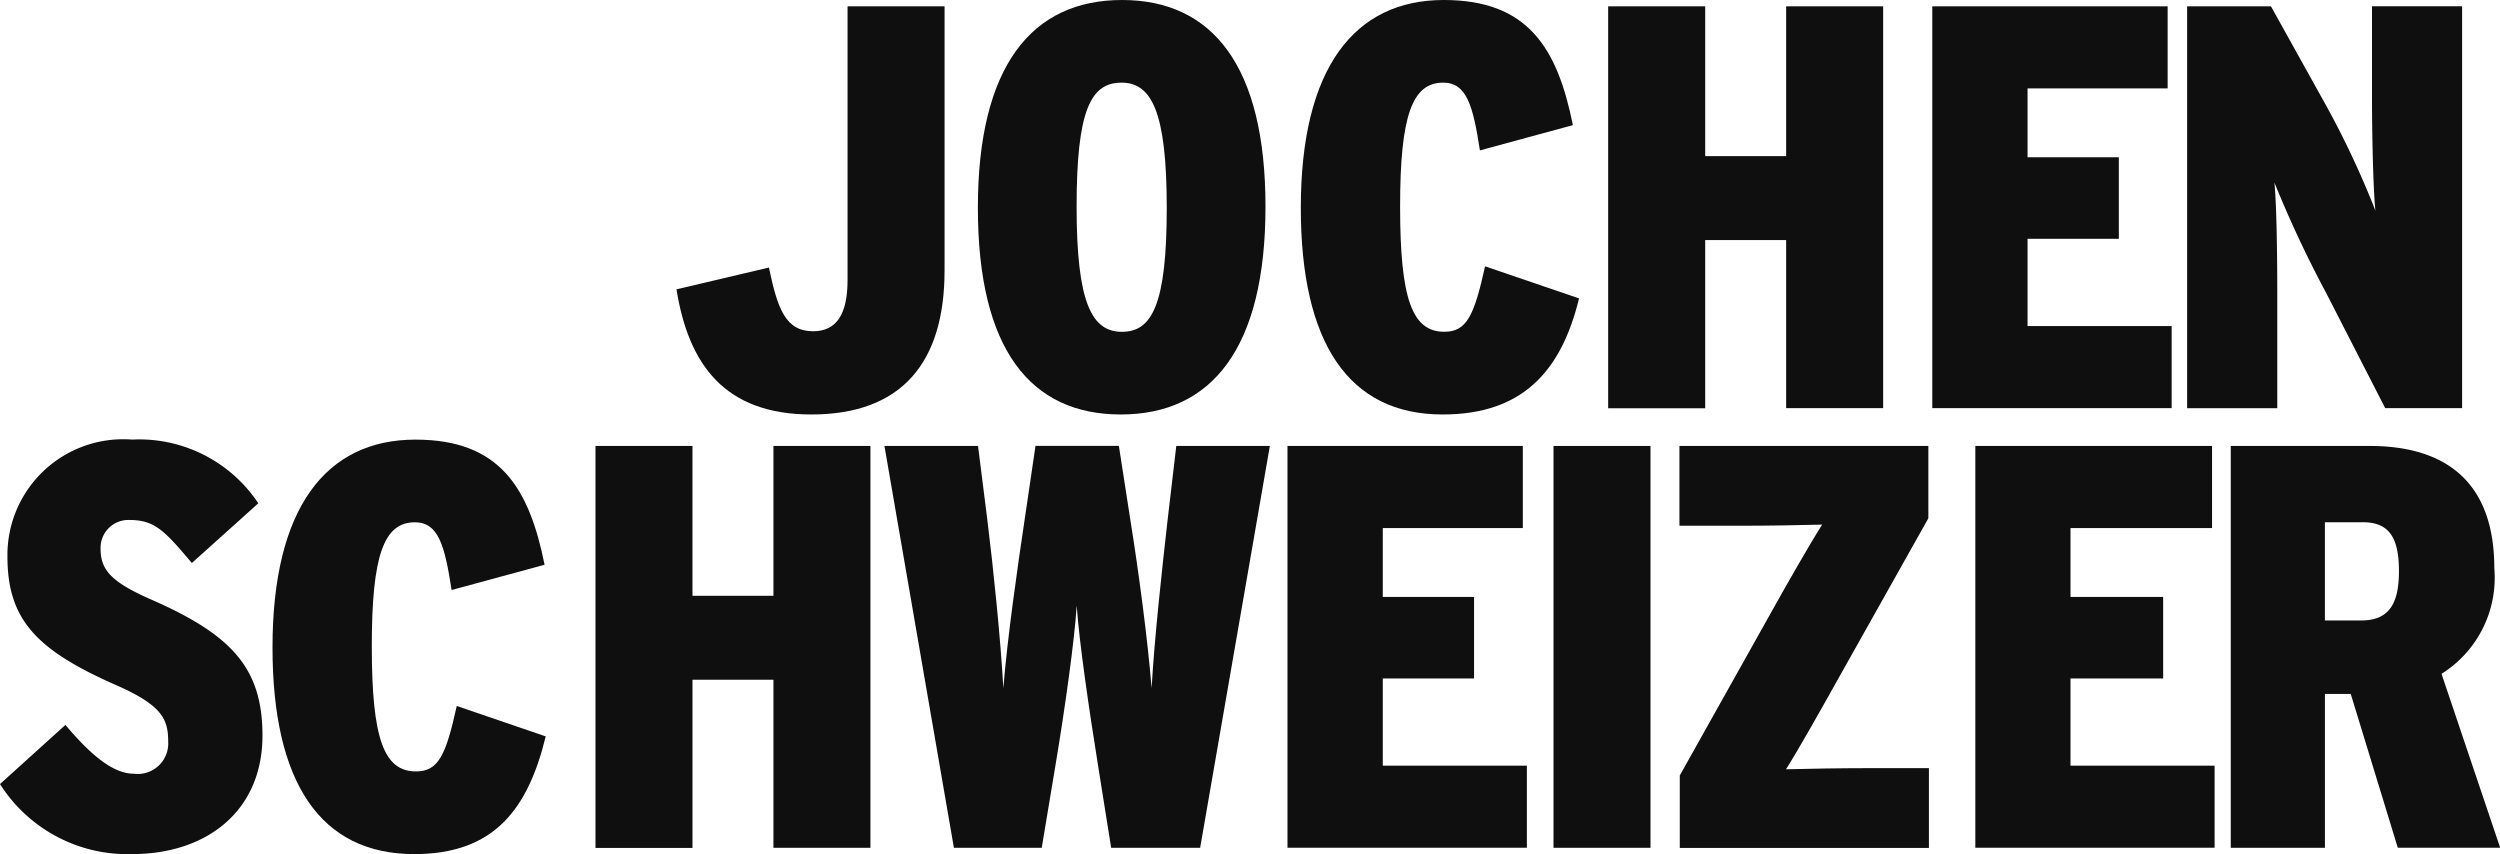
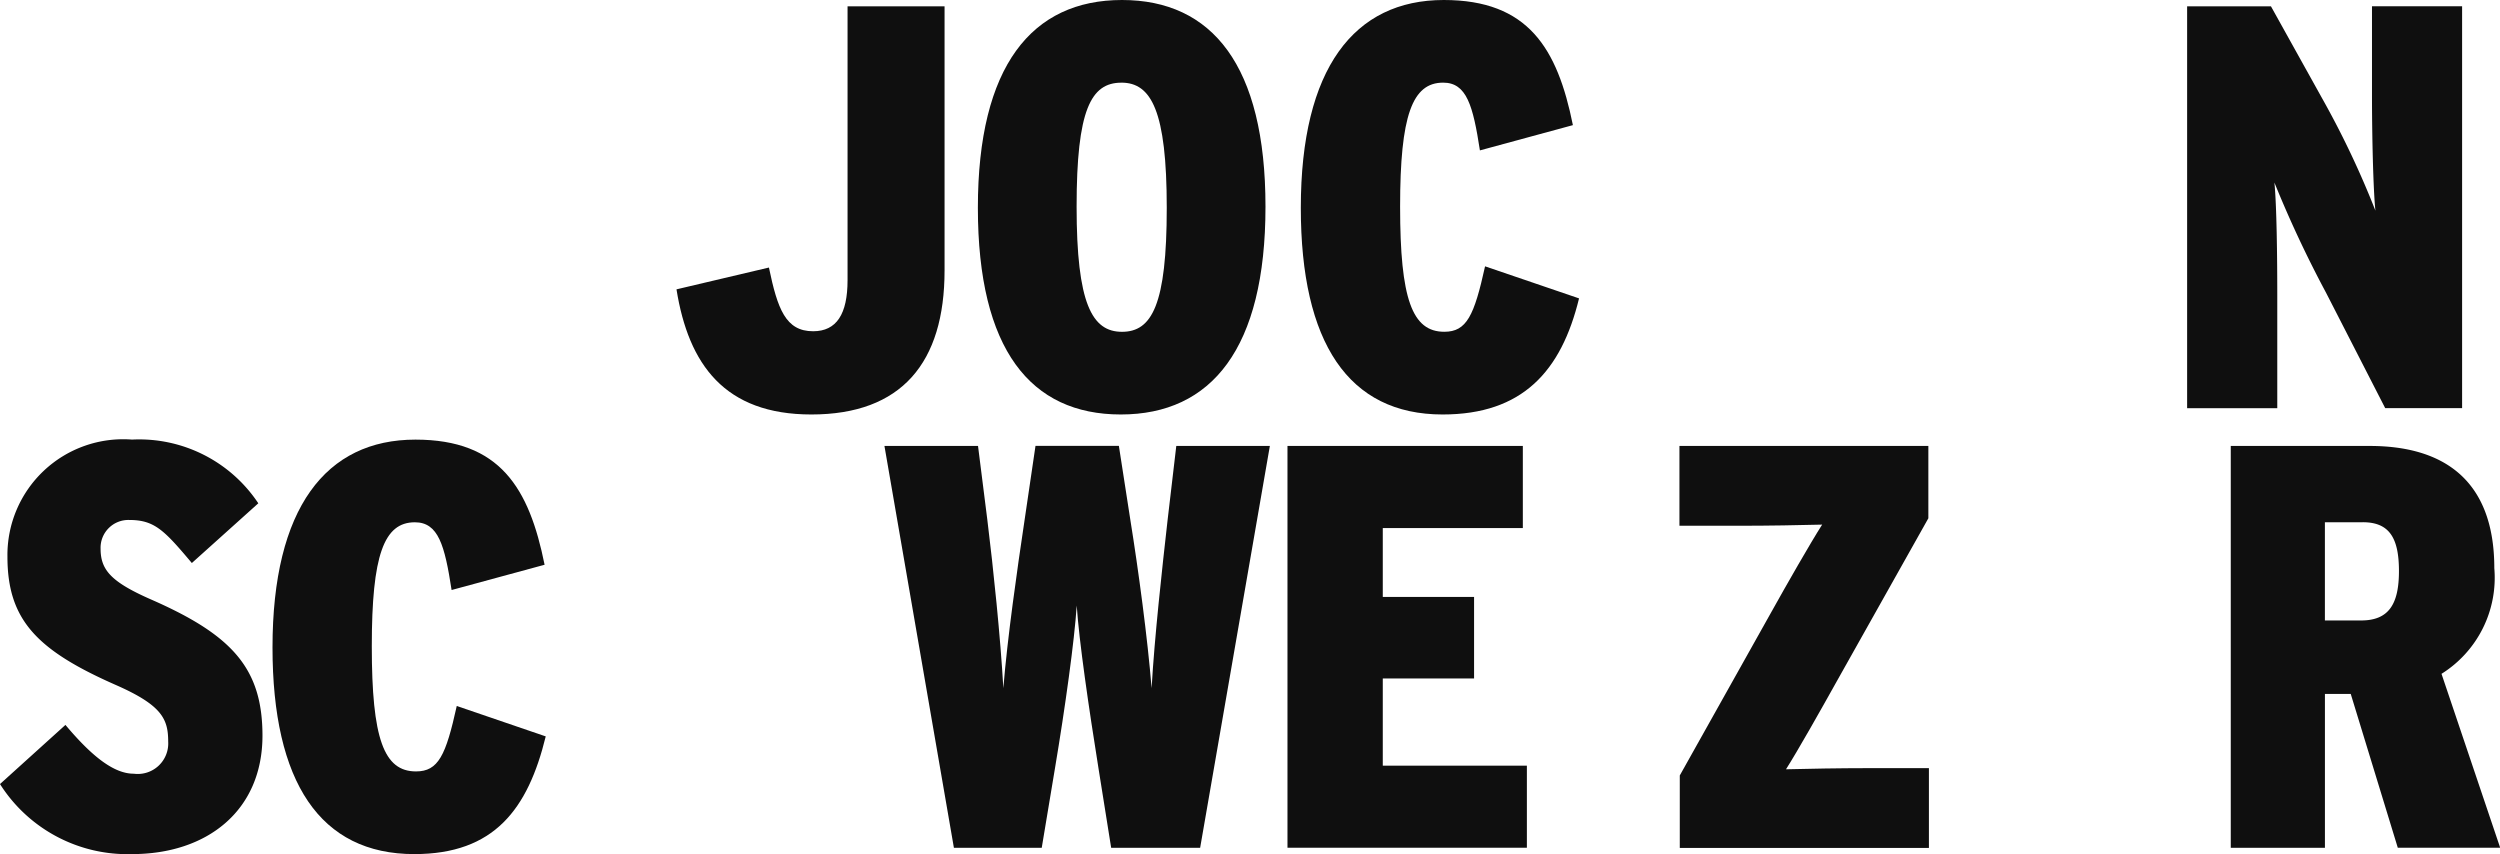
<svg xmlns="http://www.w3.org/2000/svg" id="jochenschweizer" width="80.951" height="27.656" viewBox="0 0 80.951 27.656">
  <g id="g7" transform="translate(0 0)">
    <path id="path9" d="M199.746,340.646c-2.807,0-3.978-1.617-4.368-4.052l2.993-.706c.279,1.338.539,2.063,1.431,2.063.762,0,1.115-.558,1.115-1.654v-8.867h3.141v8.551C204.059,338.973,202.665,340.646,199.746,340.646Z" transform="translate(-173.473 -327.225)" fill="#0f0f0f" />
    <path id="path11" d="M252.307,339.695c-2.918,0-4.628-2.1-4.628-6.692s1.747-6.729,4.666-6.729,4.647,2.119,4.647,6.692C256.992,337.557,255.245,339.695,252.307,339.695Zm.019-10.744c-.985,0-1.45.874-1.45,4.015s.5,4.052,1.469,4.052,1.45-.874,1.45-4.015S253.293,328.95,252.326,328.95Z" transform="translate(-216.015 -326.274)" fill="#0f0f0f" />
    <path id="path13" d="M308.43,339.695c-3.048,0-4.591-2.324-4.591-6.692,0-4.517,1.729-6.729,4.628-6.729,2.733,0,3.68,1.561,4.182,4.052l-3.011.818c-.223-1.45-.428-2.194-1.19-2.194-1,0-1.394,1.06-1.394,4.015,0,2.993.39,4.052,1.431,4.052.725,0,.967-.521,1.32-2.119l3.043,1.038C312.272,338.3,311.014,339.695,308.43,339.695Z" transform="translate(-261.718 -326.274)" fill="#0f0f0f" />
-     <path id="path15" d="M363.043,340.443V335h-2.621v5.446h-3.142V327.431h3.142v4.851h2.621v-4.851h3.141v13.012h-3.141Z" transform="translate(-305.207 -327.227)" fill="#0f0f0f" />
-     <path id="path17" d="M410.828,340.443V327.431h7.621v2.658h-4.536v2.231h2.956v2.64h-2.956v2.825h4.666v2.658h-7.751Z" transform="translate(-348.26 -327.227)" fill="#0f0f0f" />
    <path id="path19" d="M463.949,340.443l-1.915-3.736a37,37,0,0,1-1.673-3.569c.074.743.093,2.4.093,3.625v3.681h-2.919V327.431h2.714l1.654,2.974a29.091,29.091,0,0,1,1.729,3.643c-.074-.706-.111-2.51-.111-3.7v-2.918h2.918v13.012Z" transform="translate(-386.715 -327.227)" fill="#0f0f0f" />
    <path id="path21" d="M82.063,417.693a4.887,4.887,0,0,1-4.275-2.268l2.119-1.915c.874,1.041,1.58,1.58,2.212,1.58a.988.988,0,0,0,1.115-1.041c0-.725-.2-1.171-1.673-1.822-2.584-1.134-3.532-2.119-3.532-4.164a3.748,3.748,0,0,1,4.034-3.792,4.631,4.631,0,0,1,4.089,2.063L84,408.268c-.892-1.06-1.208-1.394-2.026-1.394a.9.9,0,0,0-.929.929c0,.688.335,1.078,1.654,1.654,2.621,1.152,3.588,2.231,3.588,4.406C86.283,416.3,84.48,417.693,82.063,417.693Z" transform="translate(-77.788 -390.037)" fill="#0f0f0f" />
    <path id="path23" d="M132.322,417.694c-3.048,0-4.591-2.323-4.591-6.692,0-4.517,1.729-6.729,4.628-6.729,2.733,0,3.681,1.561,4.182,4.052l-3.011.818c-.223-1.45-.428-2.193-1.19-2.193-1,0-1.394,1.06-1.394,4.015,0,2.993.39,4.052,1.431,4.052.725,0,.967-.52,1.32-2.119l2.881.985C136,416.244,134.906,417.694,132.322,417.694Z" transform="translate(-118.907 -390.038)" fill="#0f0f0f" />
-     <path id="path25" d="M187.042,418.442V413h-2.621v5.446H181.28V405.43h3.141v4.852h2.621V405.43h3.141v13.012h-3.141Z" transform="translate(-161.998 -390.99)" fill="#0f0f0f" />
    <path id="path27" d="M241.281,418.443H238.4l-.409-2.565c-.316-1.97-.632-4.145-.706-5.279-.074,1.134-.372,3.29-.706,5.279l-.427,2.565h-2.844l-2.249-13.012h3.03l.3,2.379c.2,1.617.428,3.829.52,5.465.13-1.617.446-3.829.688-5.446l.353-2.4h2.7l.372,2.4c.26,1.617.558,3.829.688,5.446.093-1.636.335-3.829.52-5.465l.279-2.379h3.03Z" transform="translate(-202.42 -390.991)" fill="#0f0f0f" />
    <path id="path29" d="M301.734,418.442V405.43h7.621v2.658H304.82v2.231h2.956v2.639H304.82v2.825h4.666v2.658h-7.751Z" transform="translate(-260.045 -390.99)" fill="#0f0f0f" />
-     <path id="path31" d="M348.864,418.442V405.43h3.141v13.012h-3.141Z" transform="translate(-298.561 -390.99)" fill="#0f0f0f" />
    <path id="path33" d="M369.853,418.442V416.1l2.937-5.242c.539-.967,1.283-2.268,1.673-2.881-.688.019-1.766.037-2.658.037h-1.963V405.43h8.06v2.342L374.965,413c-.558,1-1.283,2.286-1.673,2.9.706-.018,1.747-.037,2.639-.037h1.989v2.584h-8.067Z" transform="translate(-315.461 -390.99)" fill="#0f0f0f" />
-     <path id="path35" d="M418.718,418.442V405.43h7.665v2.658H421.8v2.231h3v2.639h-3v2.825h4.666v2.658h-7.751Z" transform="translate(-354.756 -390.99)" fill="#0f0f0f" />
    <path id="path37" d="M470.941,418.442l-1.524-4.982h-.836v4.982h-3.049V405.43h4.5c2.342,0,4.034,1.06,4.034,3.959a3.67,3.67,0,0,1-1.71,3.42l1.9,5.632h-3.309Zm-1.134-10.54h-1.227v3.179h1.171c.892,0,1.227-.52,1.227-1.6S470.662,407.9,469.807,407.9Z" transform="translate(-393.299 -390.99)" fill="#0f0f0f" />
  </g>
</svg>